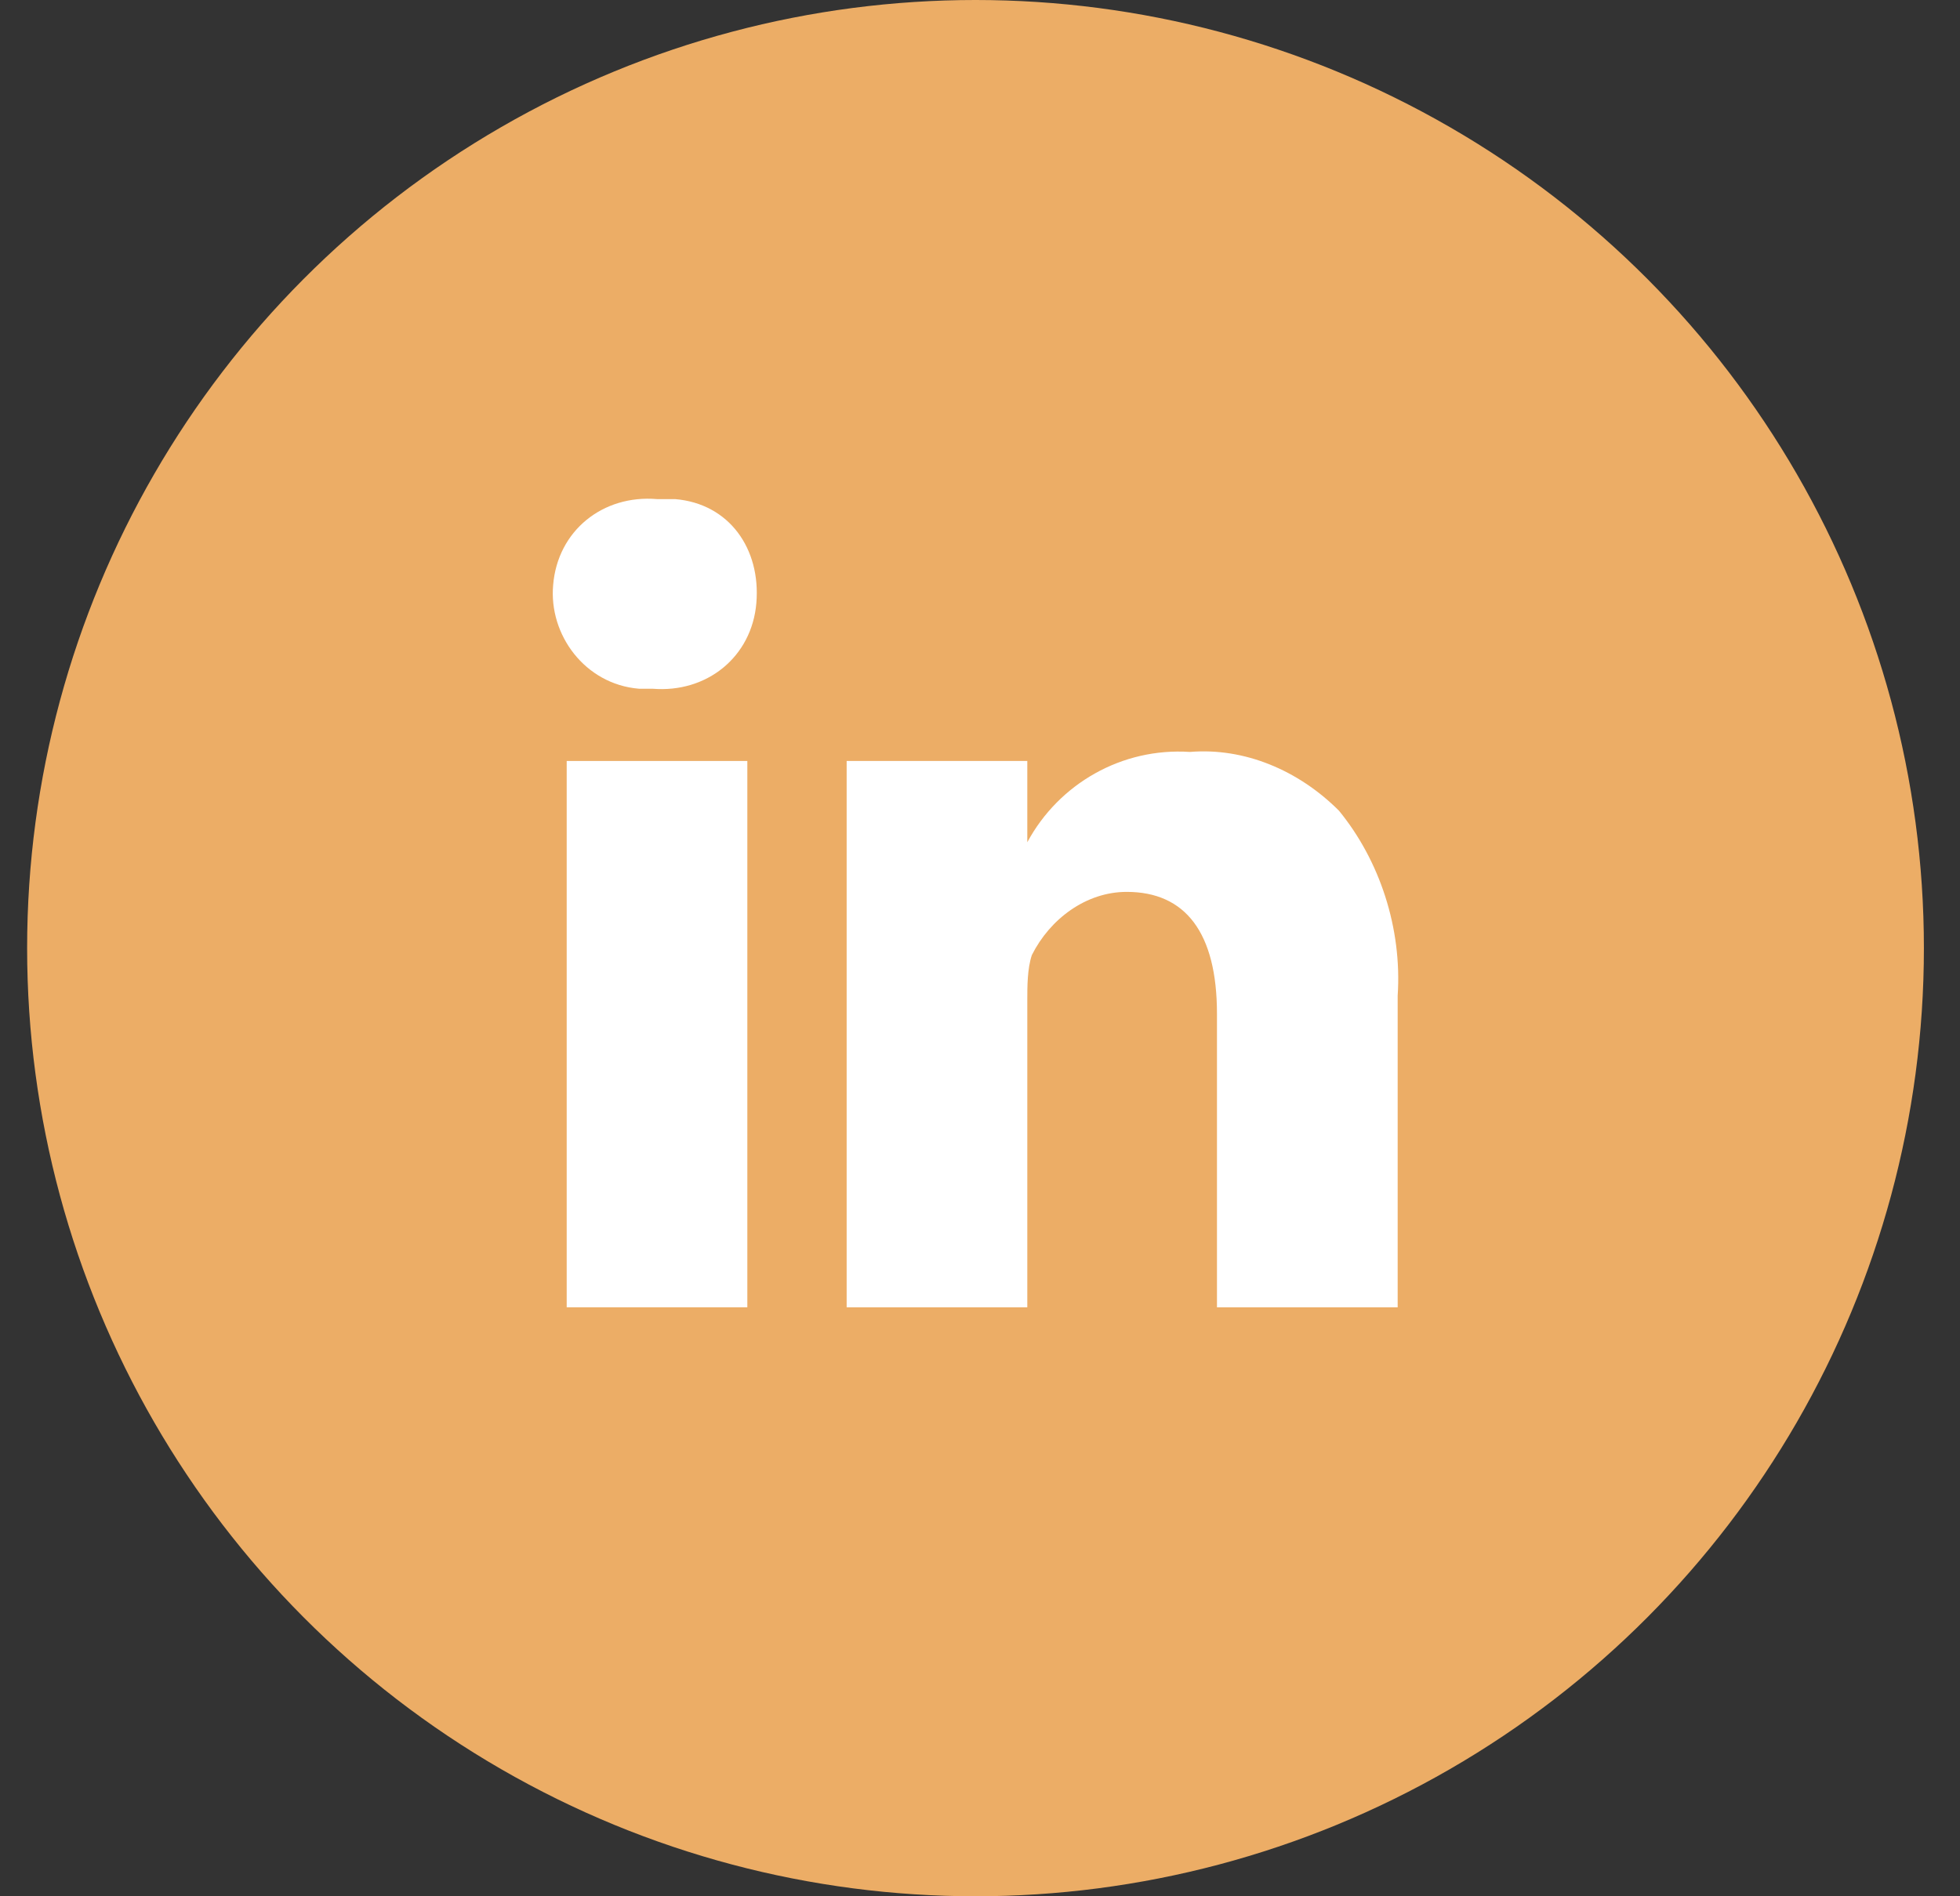
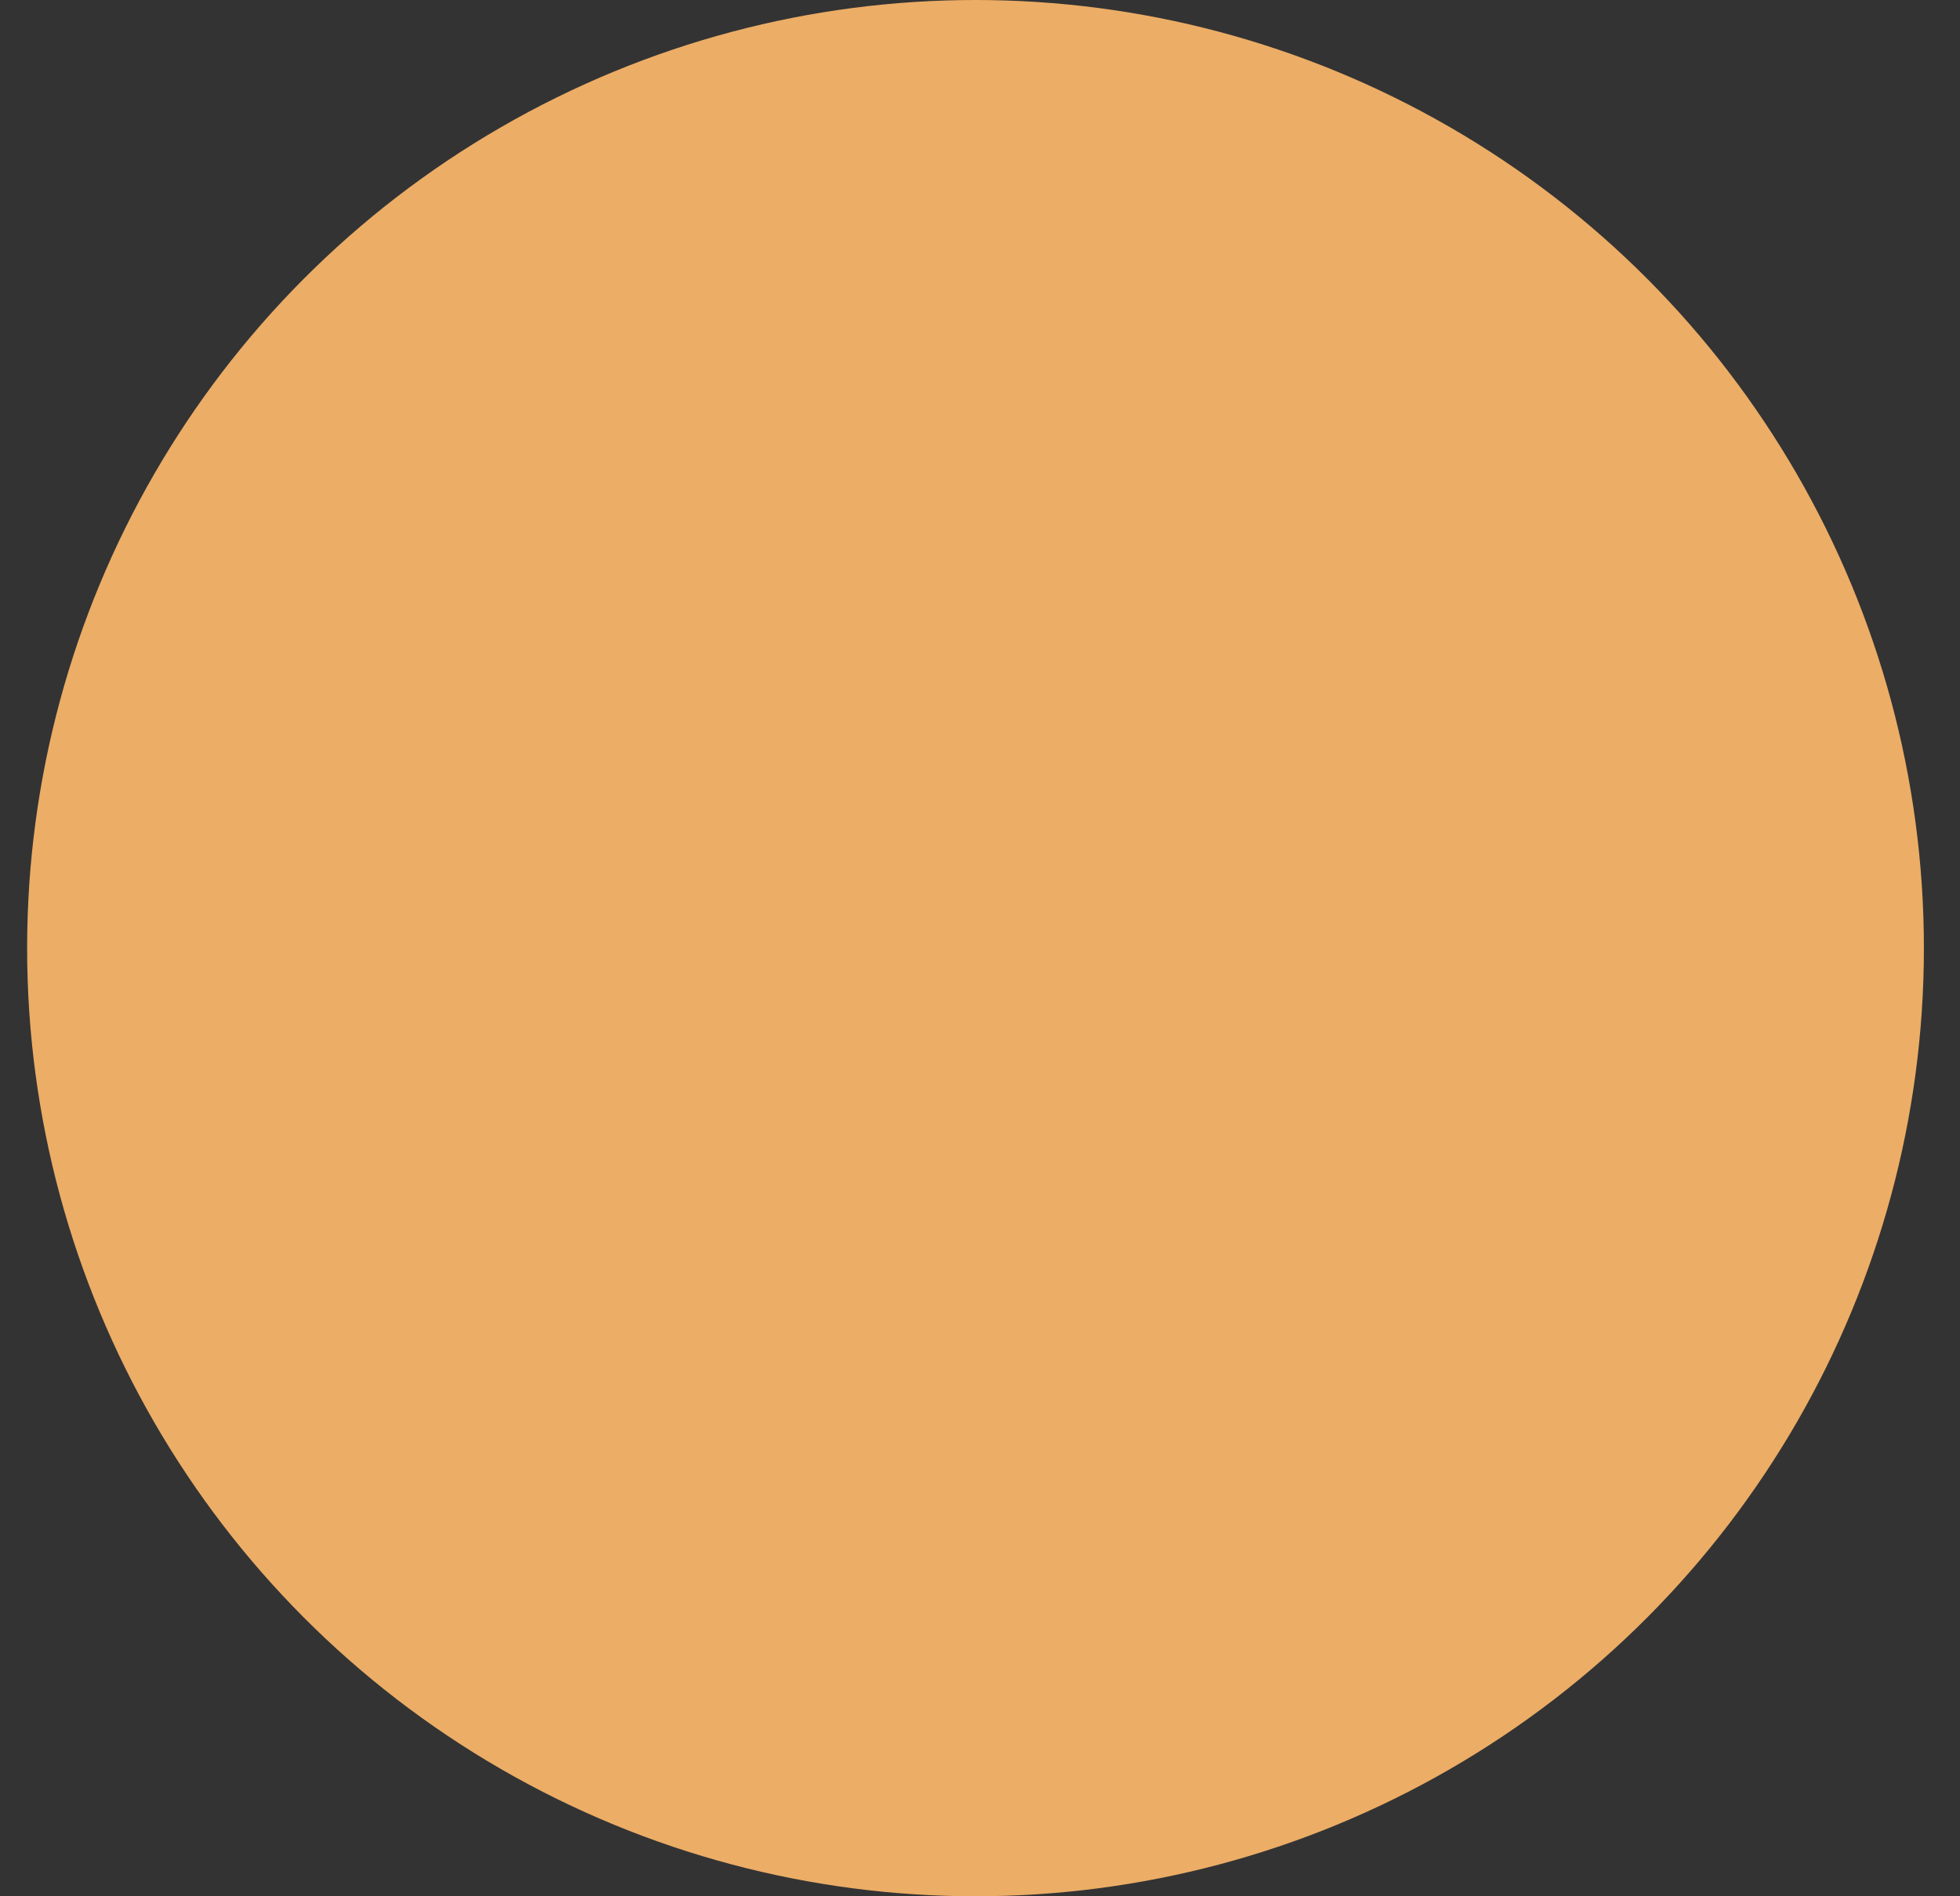
<svg xmlns="http://www.w3.org/2000/svg" width="31" height="30" viewBox="0 0 31 30" fill="none">
  <rect x="0" y="0" width="31" height="30" fill="#333333" stroke="none" />
  <circle cx="15.429" cy="15" r="15" fill="#ECAD66" />
-   <path d="M17.82 14.11C18.748 14.11 19.248 14.753 19.248 16.039V20.682H22.106V15.753C22.177 14.682 21.82 13.61 21.177 12.825C20.534 12.182 19.677 11.825 18.82 11.896C17.748 11.825 16.748 12.396 16.248 13.325V12.039H13.391C13.391 12.825 13.391 20.61 13.391 20.682H16.248V15.825C16.248 15.61 16.248 15.325 16.32 15.11C16.606 14.539 17.177 14.11 17.82 14.11Z" fill="white" />
-   <path d="M11.82 12.039H8.963V20.682H11.82V12.039Z" fill="white" />
-   <path d="M10.391 7.896C9.534 7.824 8.82 8.396 8.749 9.253C8.677 10.039 9.249 10.825 10.106 10.896C10.177 10.896 10.248 10.896 10.32 10.896C11.177 10.967 11.891 10.396 11.963 9.539C12.034 8.682 11.534 7.967 10.677 7.896C10.606 7.896 10.463 7.896 10.391 7.896Z" fill="white" />
</svg>